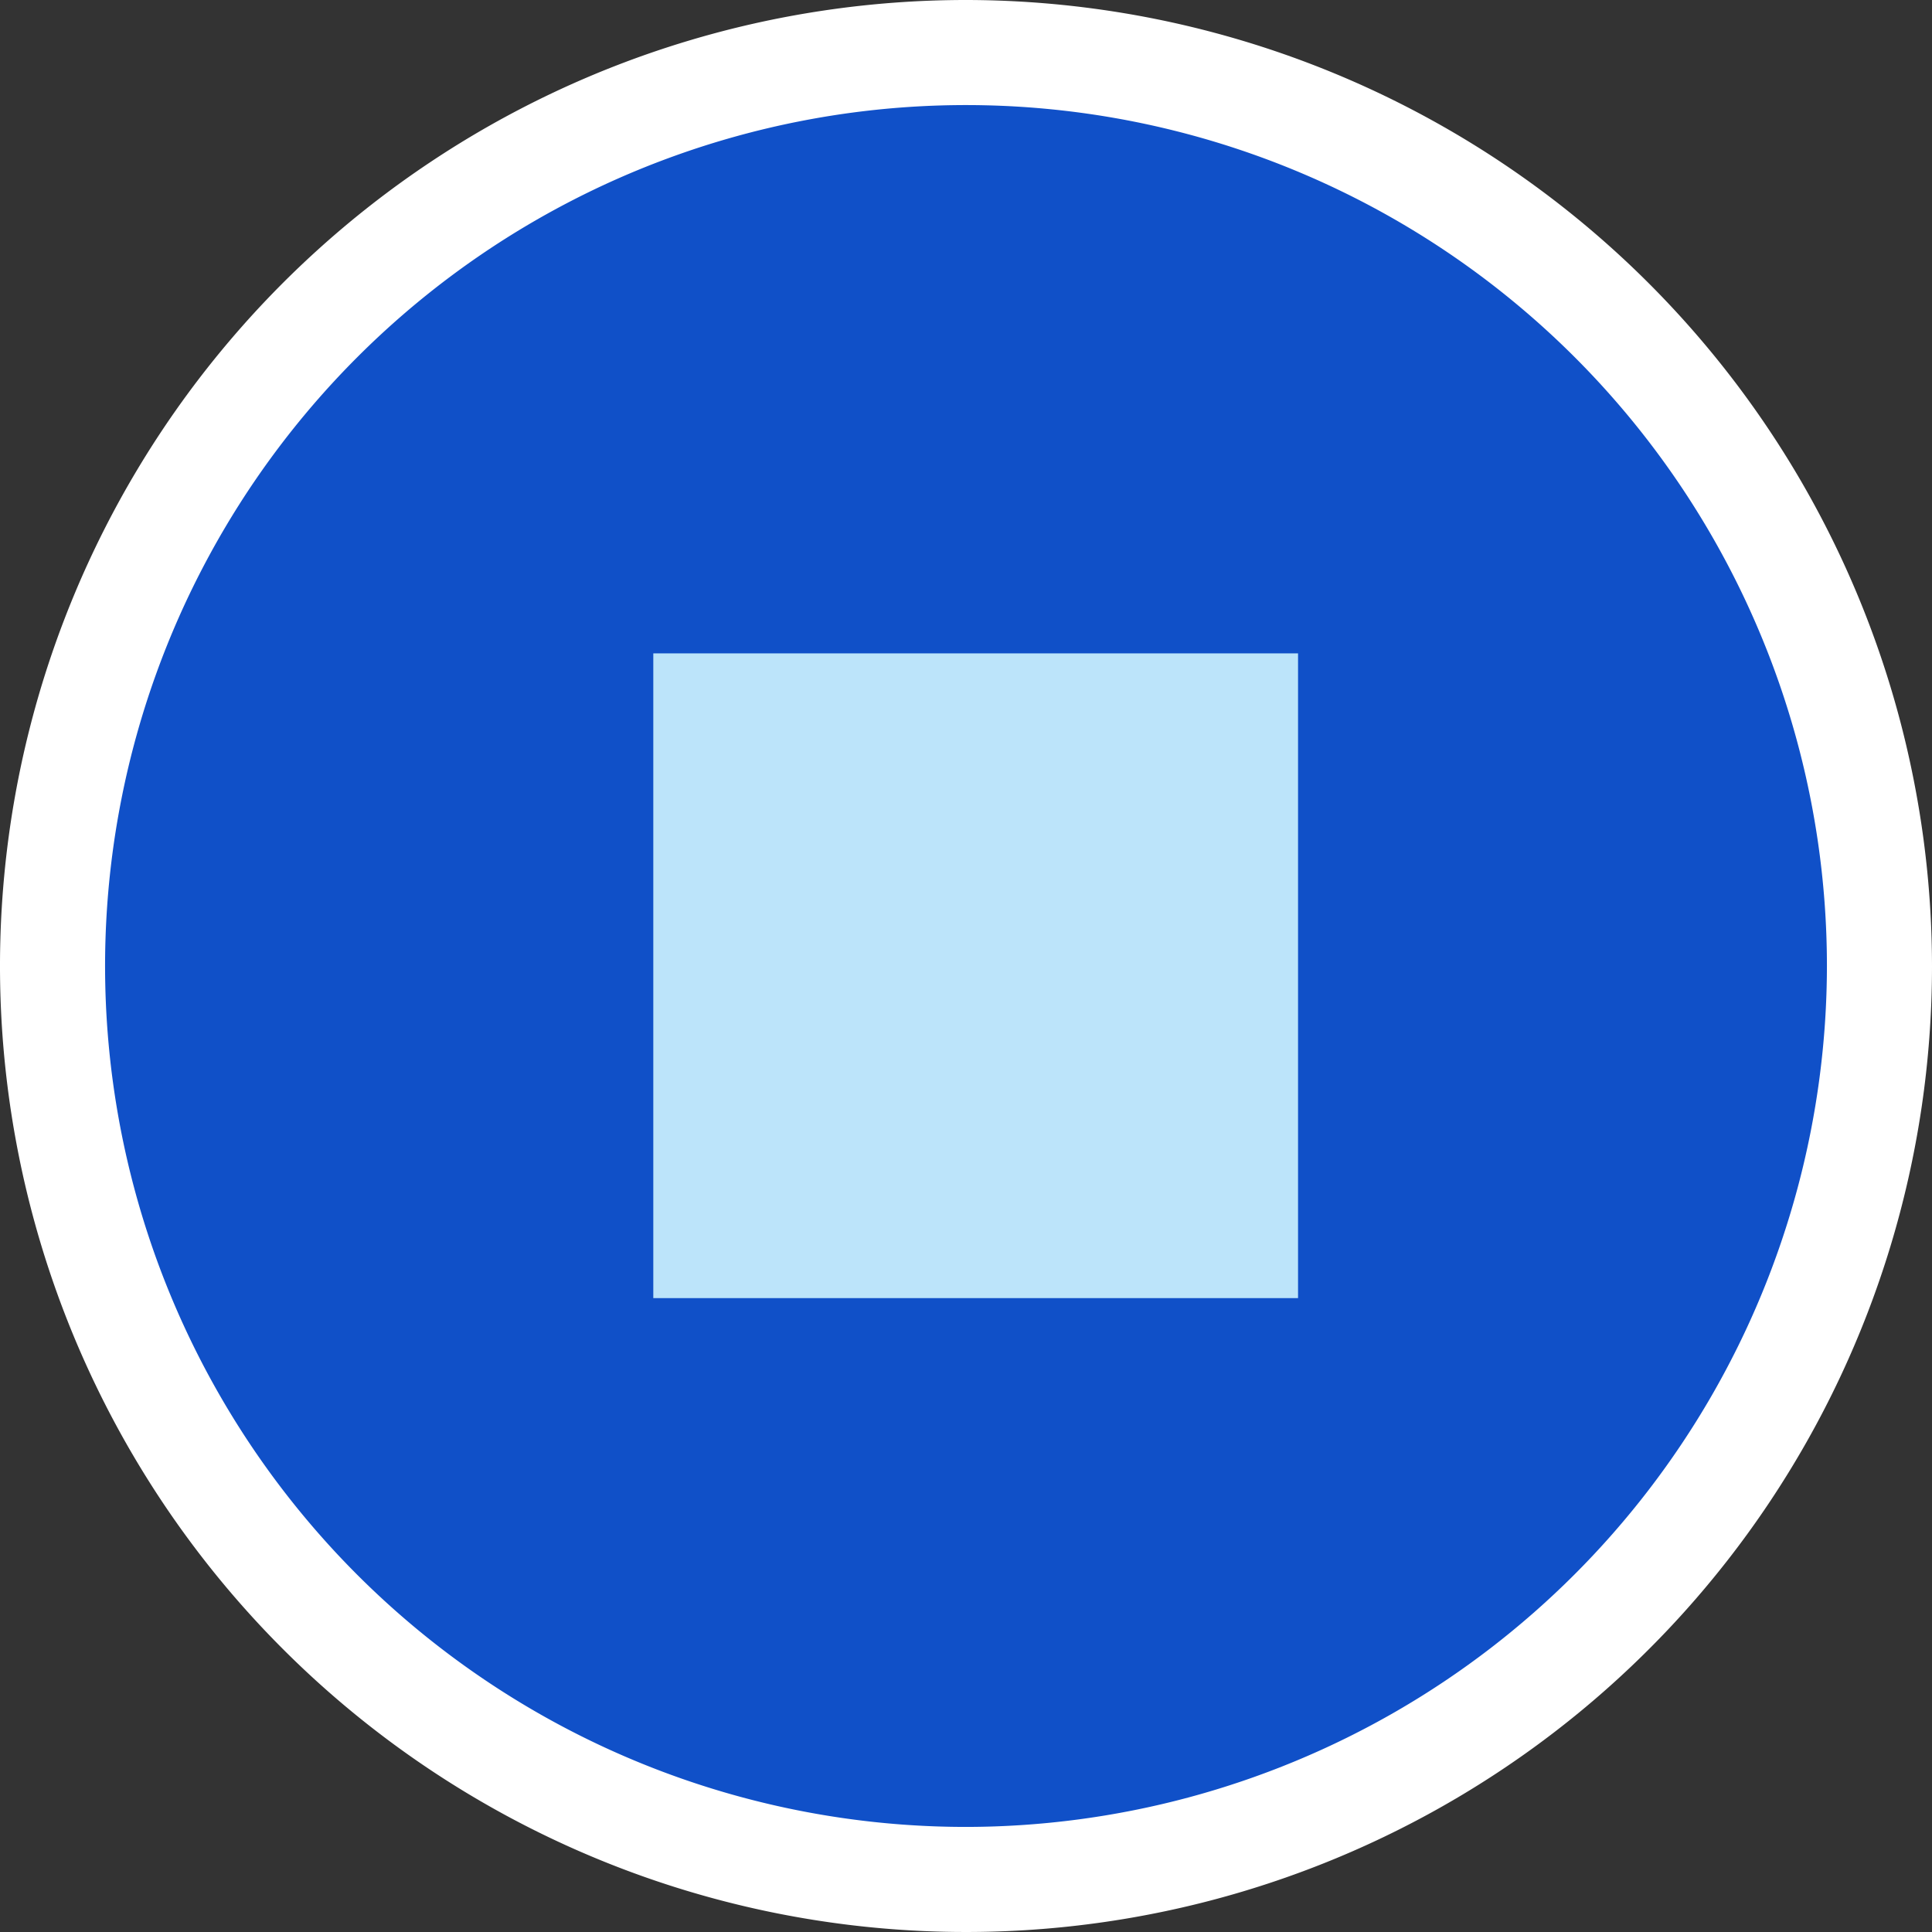
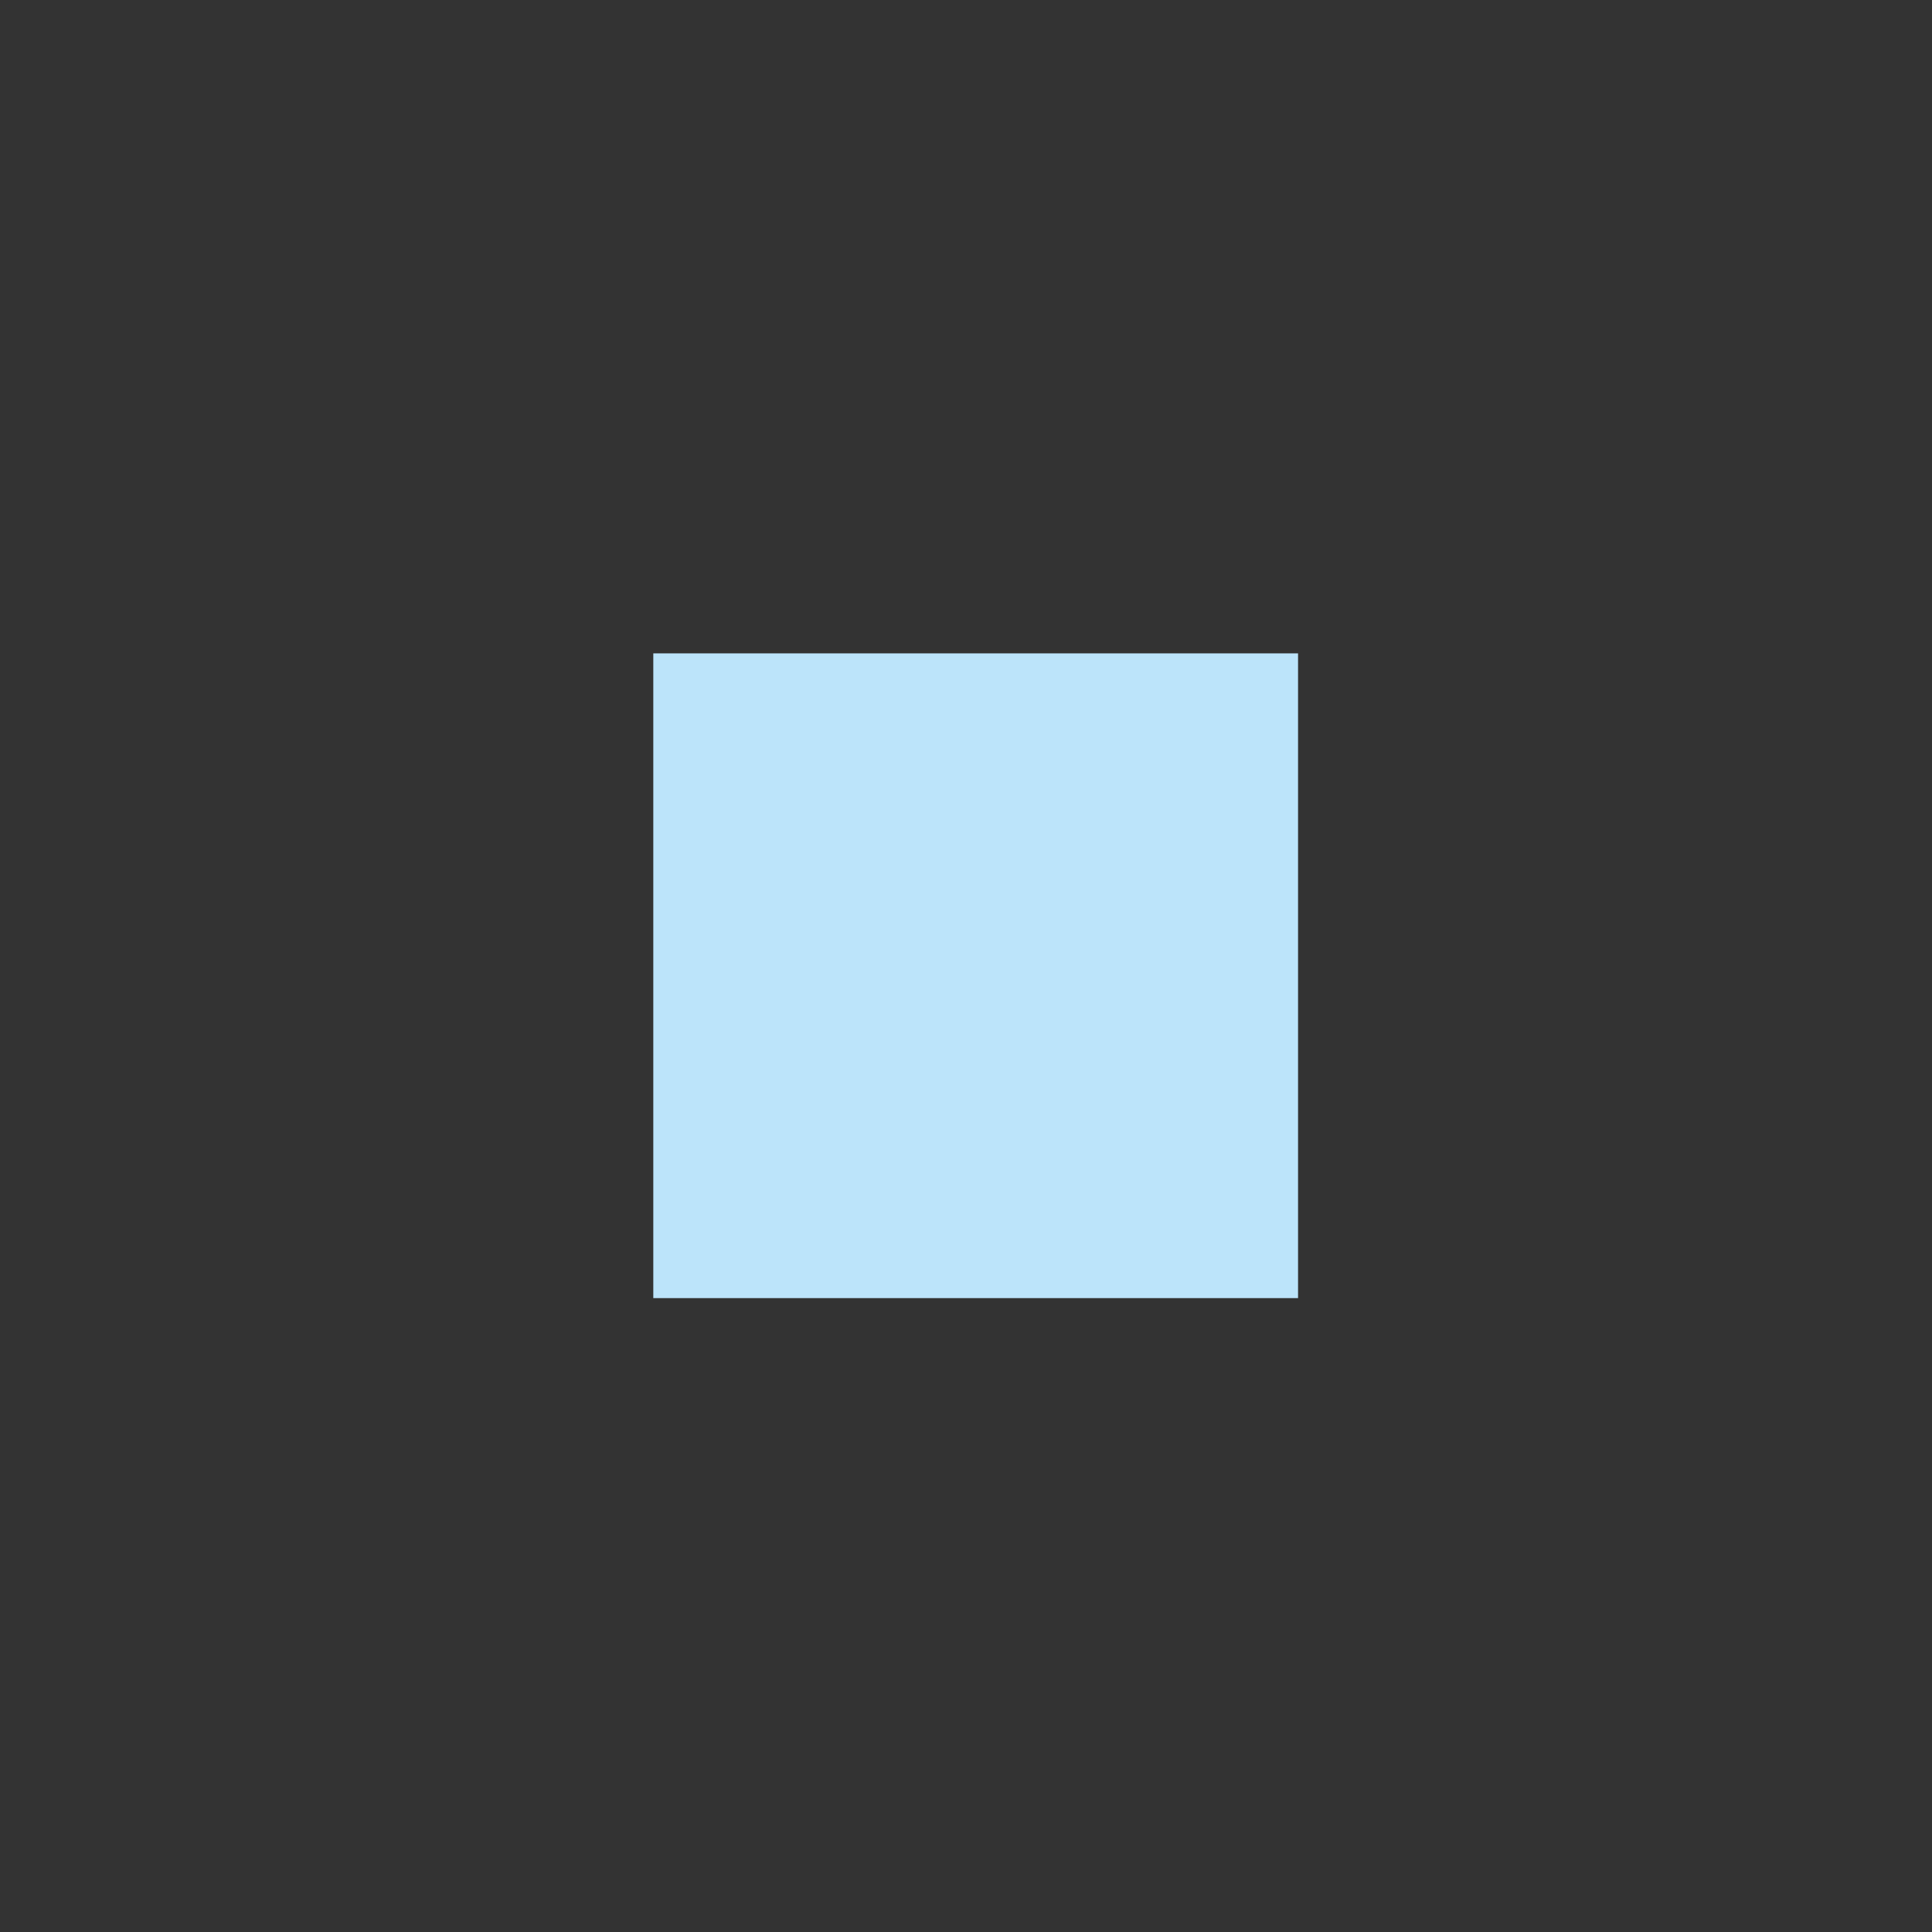
<svg xmlns="http://www.w3.org/2000/svg" width="28.26" height="28.26">
  <rect width="100%" height="100%" fill="#333333" stroke="none" />
-   <circle cx="13.272" cy="13.272" r="13.272" fill="#1050c8" transform="translate(1 1)" />
-   <path fill="#bce4fa" d="M9.556 9.557h9.431v9.431H9.556z" />
-   <path d="M14.13 0a14.13 14.13 0 1014.13 14.13A14.146 14.146 0 0014.13 0zm0 26.723A12.593 12.593 0 1126.723 14.13 12.607 12.607 0 0114.13 26.723z" fill="#fff" />
+   <path fill="#bce4fa" d="M9.556 9.557h9.431v9.431H9.556" />
</svg>